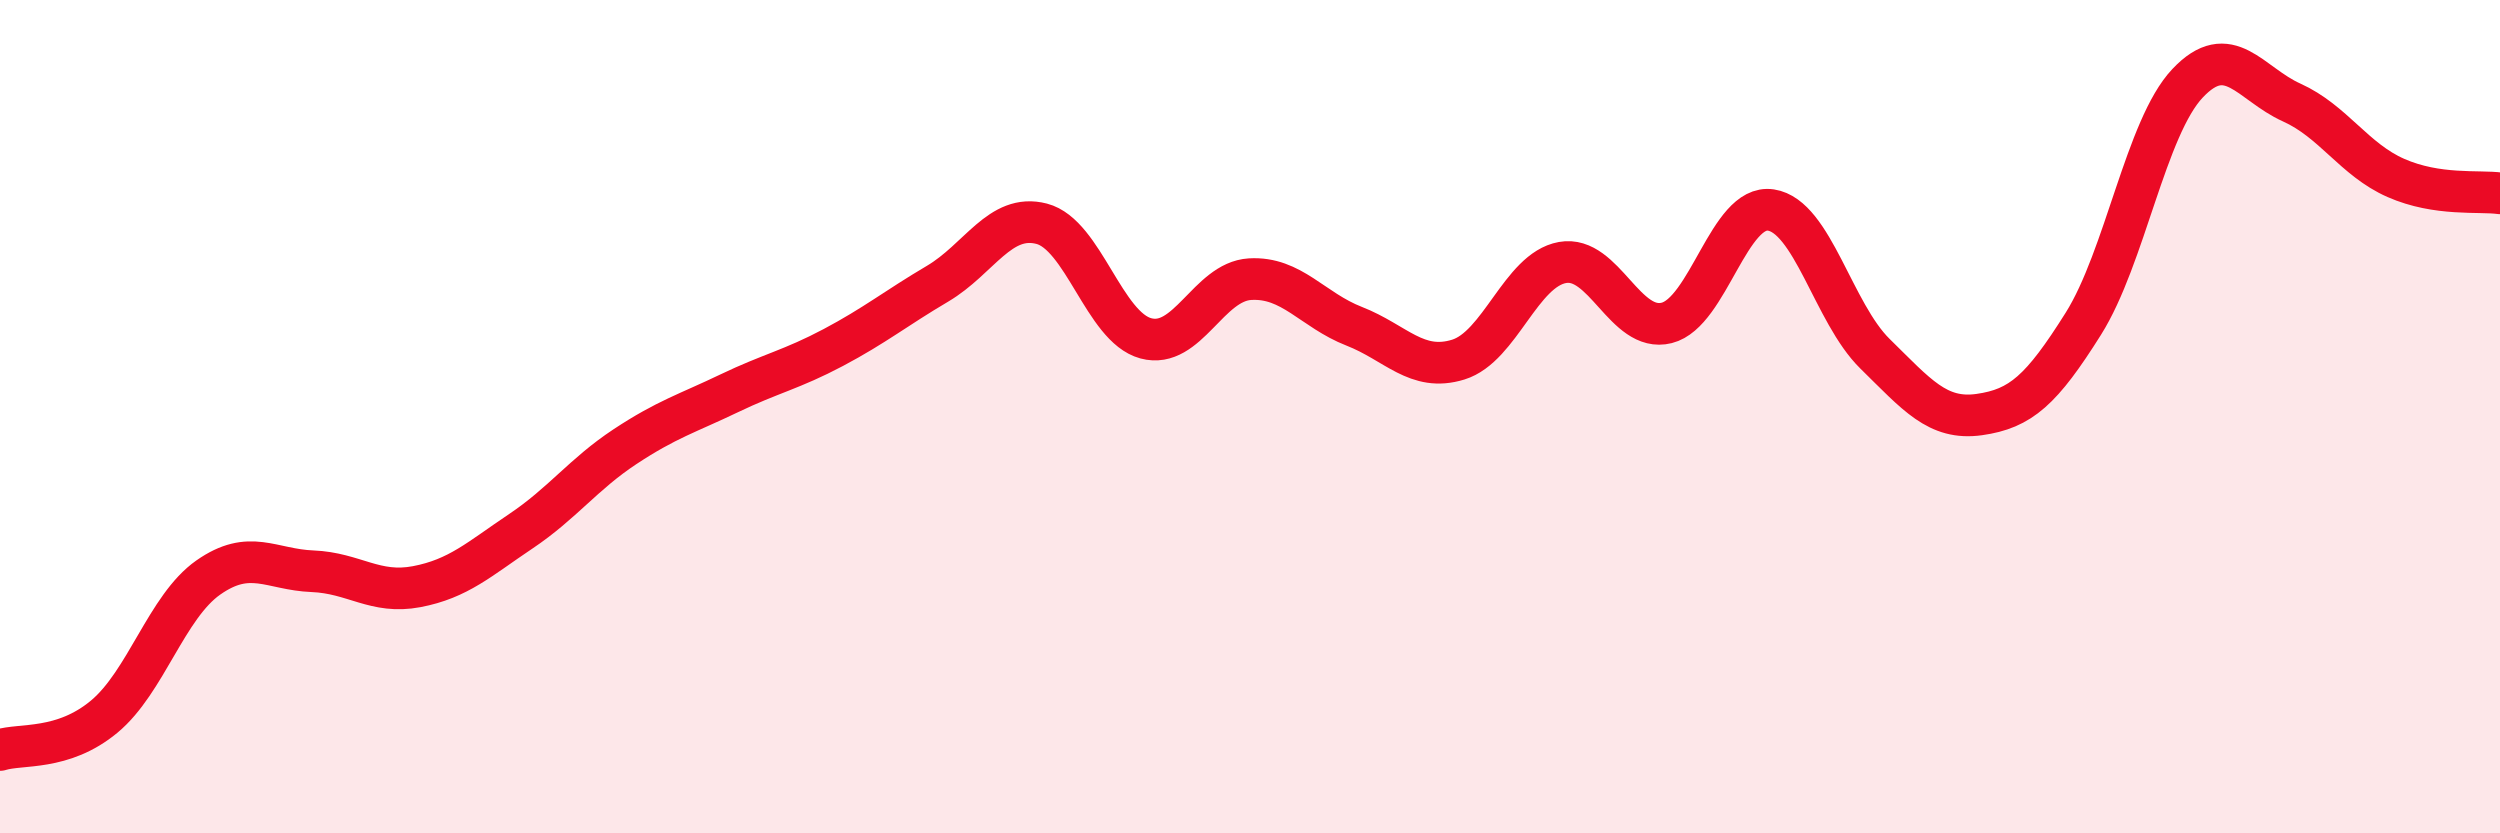
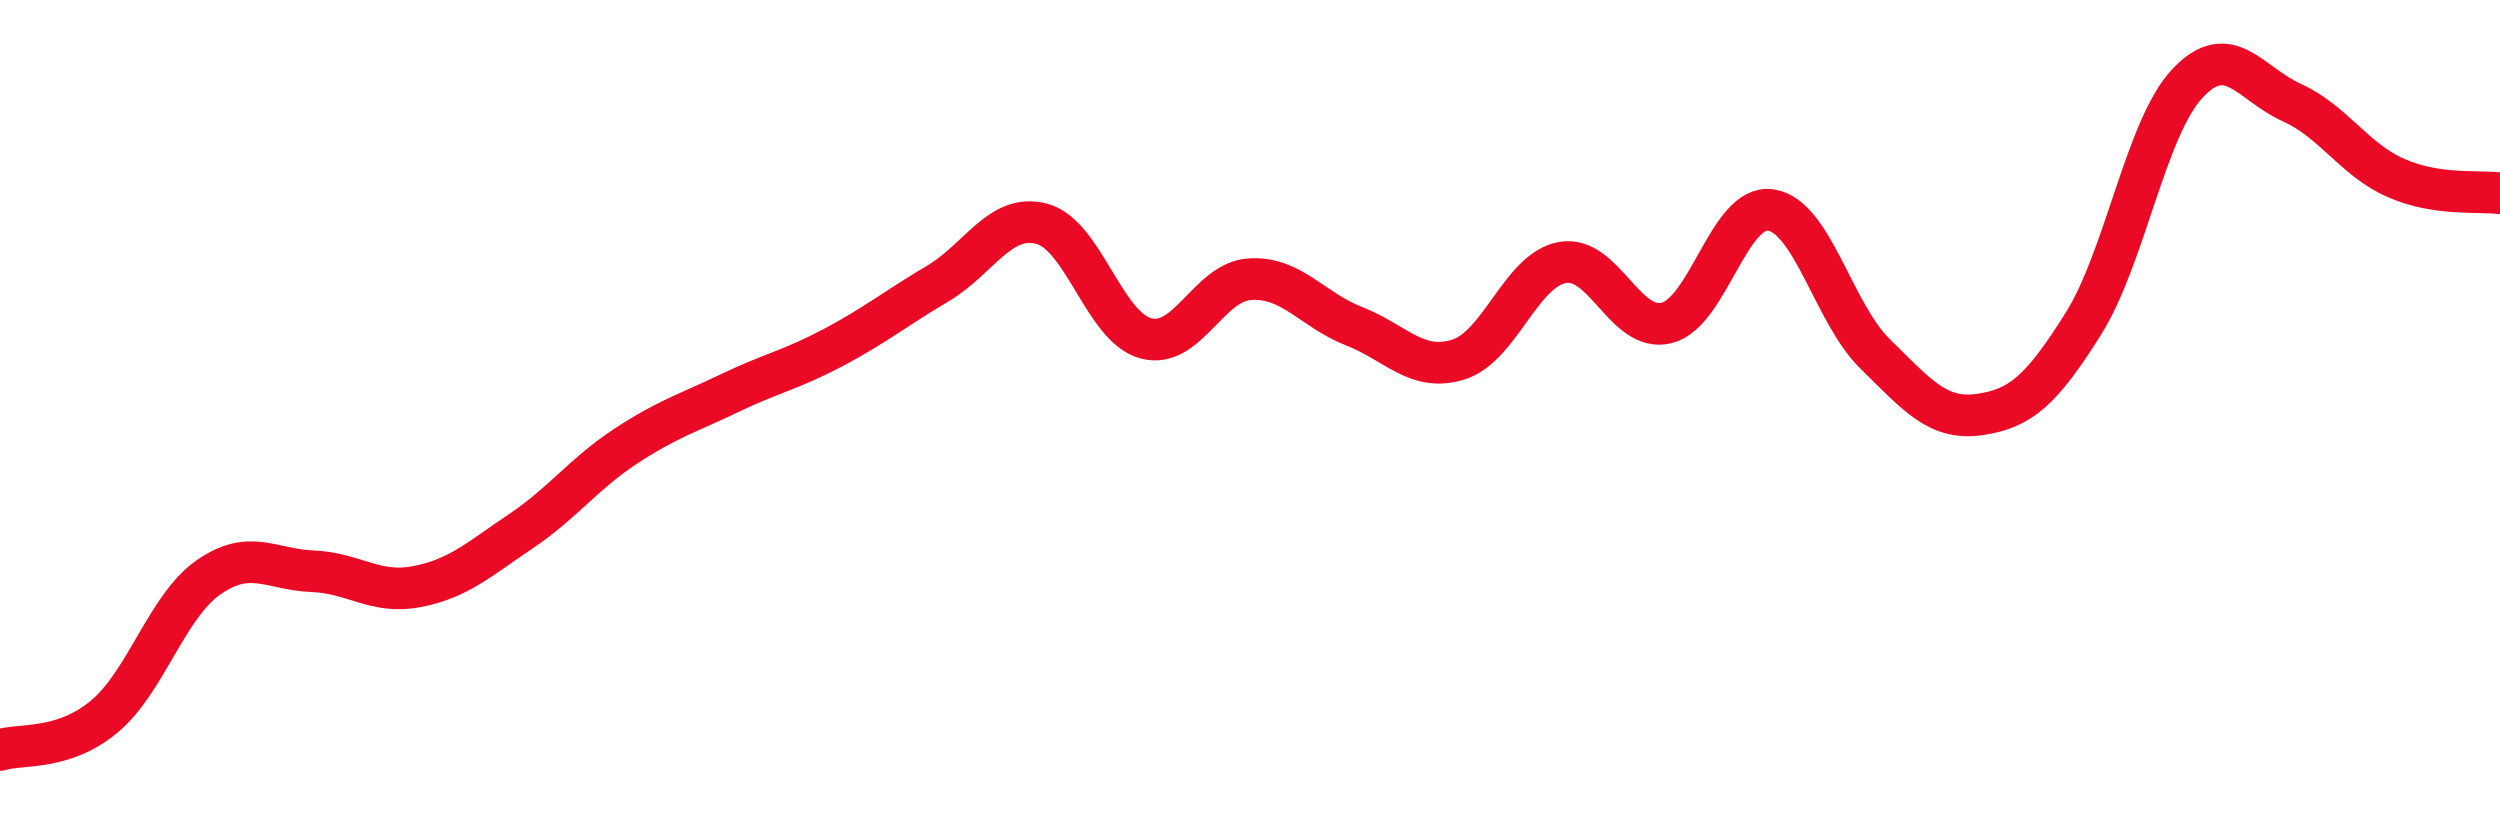
<svg xmlns="http://www.w3.org/2000/svg" width="60" height="20" viewBox="0 0 60 20">
-   <path d="M 0,18 C 0.5,17.84 1.5,18.03 2.5,17.2 C 3.5,16.37 4,14.56 5,13.86 C 6,13.16 6.5,13.67 7.5,13.71 C 8.5,13.75 9,14.27 10,14.08 C 11,13.89 11.5,13.42 12.5,12.75 C 13.5,12.08 14,11.38 15,10.72 C 16,10.06 16.5,9.92 17.5,9.44 C 18.5,8.96 19,8.87 20,8.34 C 21,7.81 21.5,7.4 22.5,6.81 C 23.5,6.22 24,5.11 25,5.37 C 26,5.63 26.5,7.85 27.5,8.12 C 28.5,8.39 29,6.76 30,6.7 C 31,6.64 31.5,7.44 32.5,7.83 C 33.5,8.22 34,8.94 35,8.63 C 36,8.32 36.5,6.48 37.5,6.3 C 38.5,6.12 39,8 40,7.75 C 41,7.5 41.5,4.89 42.5,5.04 C 43.5,5.19 44,7.51 45,8.49 C 46,9.47 46.5,10.09 47.5,9.95 C 48.5,9.81 49,9.36 50,7.77 C 51,6.18 51.5,3.06 52.5,2 C 53.5,0.94 54,2.01 55,2.46 C 56,2.91 56.5,3.83 57.5,4.27 C 58.5,4.71 59.5,4.57 60,4.64L60 20L0 20Z" fill="#EB0A25" opacity="0.1" stroke-linecap="round" stroke-linejoin="round" />
  <path d="M 0,18 C 0.5,17.84 1.5,18.03 2.5,17.2 C 3.5,16.37 4,14.56 5,13.86 C 6,13.16 6.5,13.67 7.5,13.71 C 8.5,13.75 9,14.27 10,14.08 C 11,13.89 11.5,13.42 12.5,12.75 C 13.5,12.08 14,11.38 15,10.72 C 16,10.06 16.5,9.92 17.5,9.44 C 18.5,8.96 19,8.87 20,8.34 C 21,7.81 21.5,7.4 22.5,6.81 C 23.5,6.22 24,5.11 25,5.37 C 26,5.63 26.5,7.85 27.5,8.12 C 28.5,8.39 29,6.76 30,6.7 C 31,6.64 31.5,7.44 32.5,7.83 C 33.5,8.22 34,8.94 35,8.63 C 36,8.32 36.5,6.48 37.5,6.3 C 38.5,6.12 39,8 40,7.75 C 41,7.5 41.5,4.89 42.5,5.04 C 43.5,5.19 44,7.51 45,8.49 C 46,9.47 46.5,10.09 47.5,9.95 C 48.5,9.81 49,9.36 50,7.77 C 51,6.18 51.5,3.06 52.5,2 C 53.5,0.94 54,2.01 55,2.46 C 56,2.91 56.5,3.83 57.5,4.27 C 58.5,4.71 59.5,4.57 60,4.64" stroke="#EB0A25" stroke-width="1" fill="none" stroke-linecap="round" stroke-linejoin="round" />
</svg>